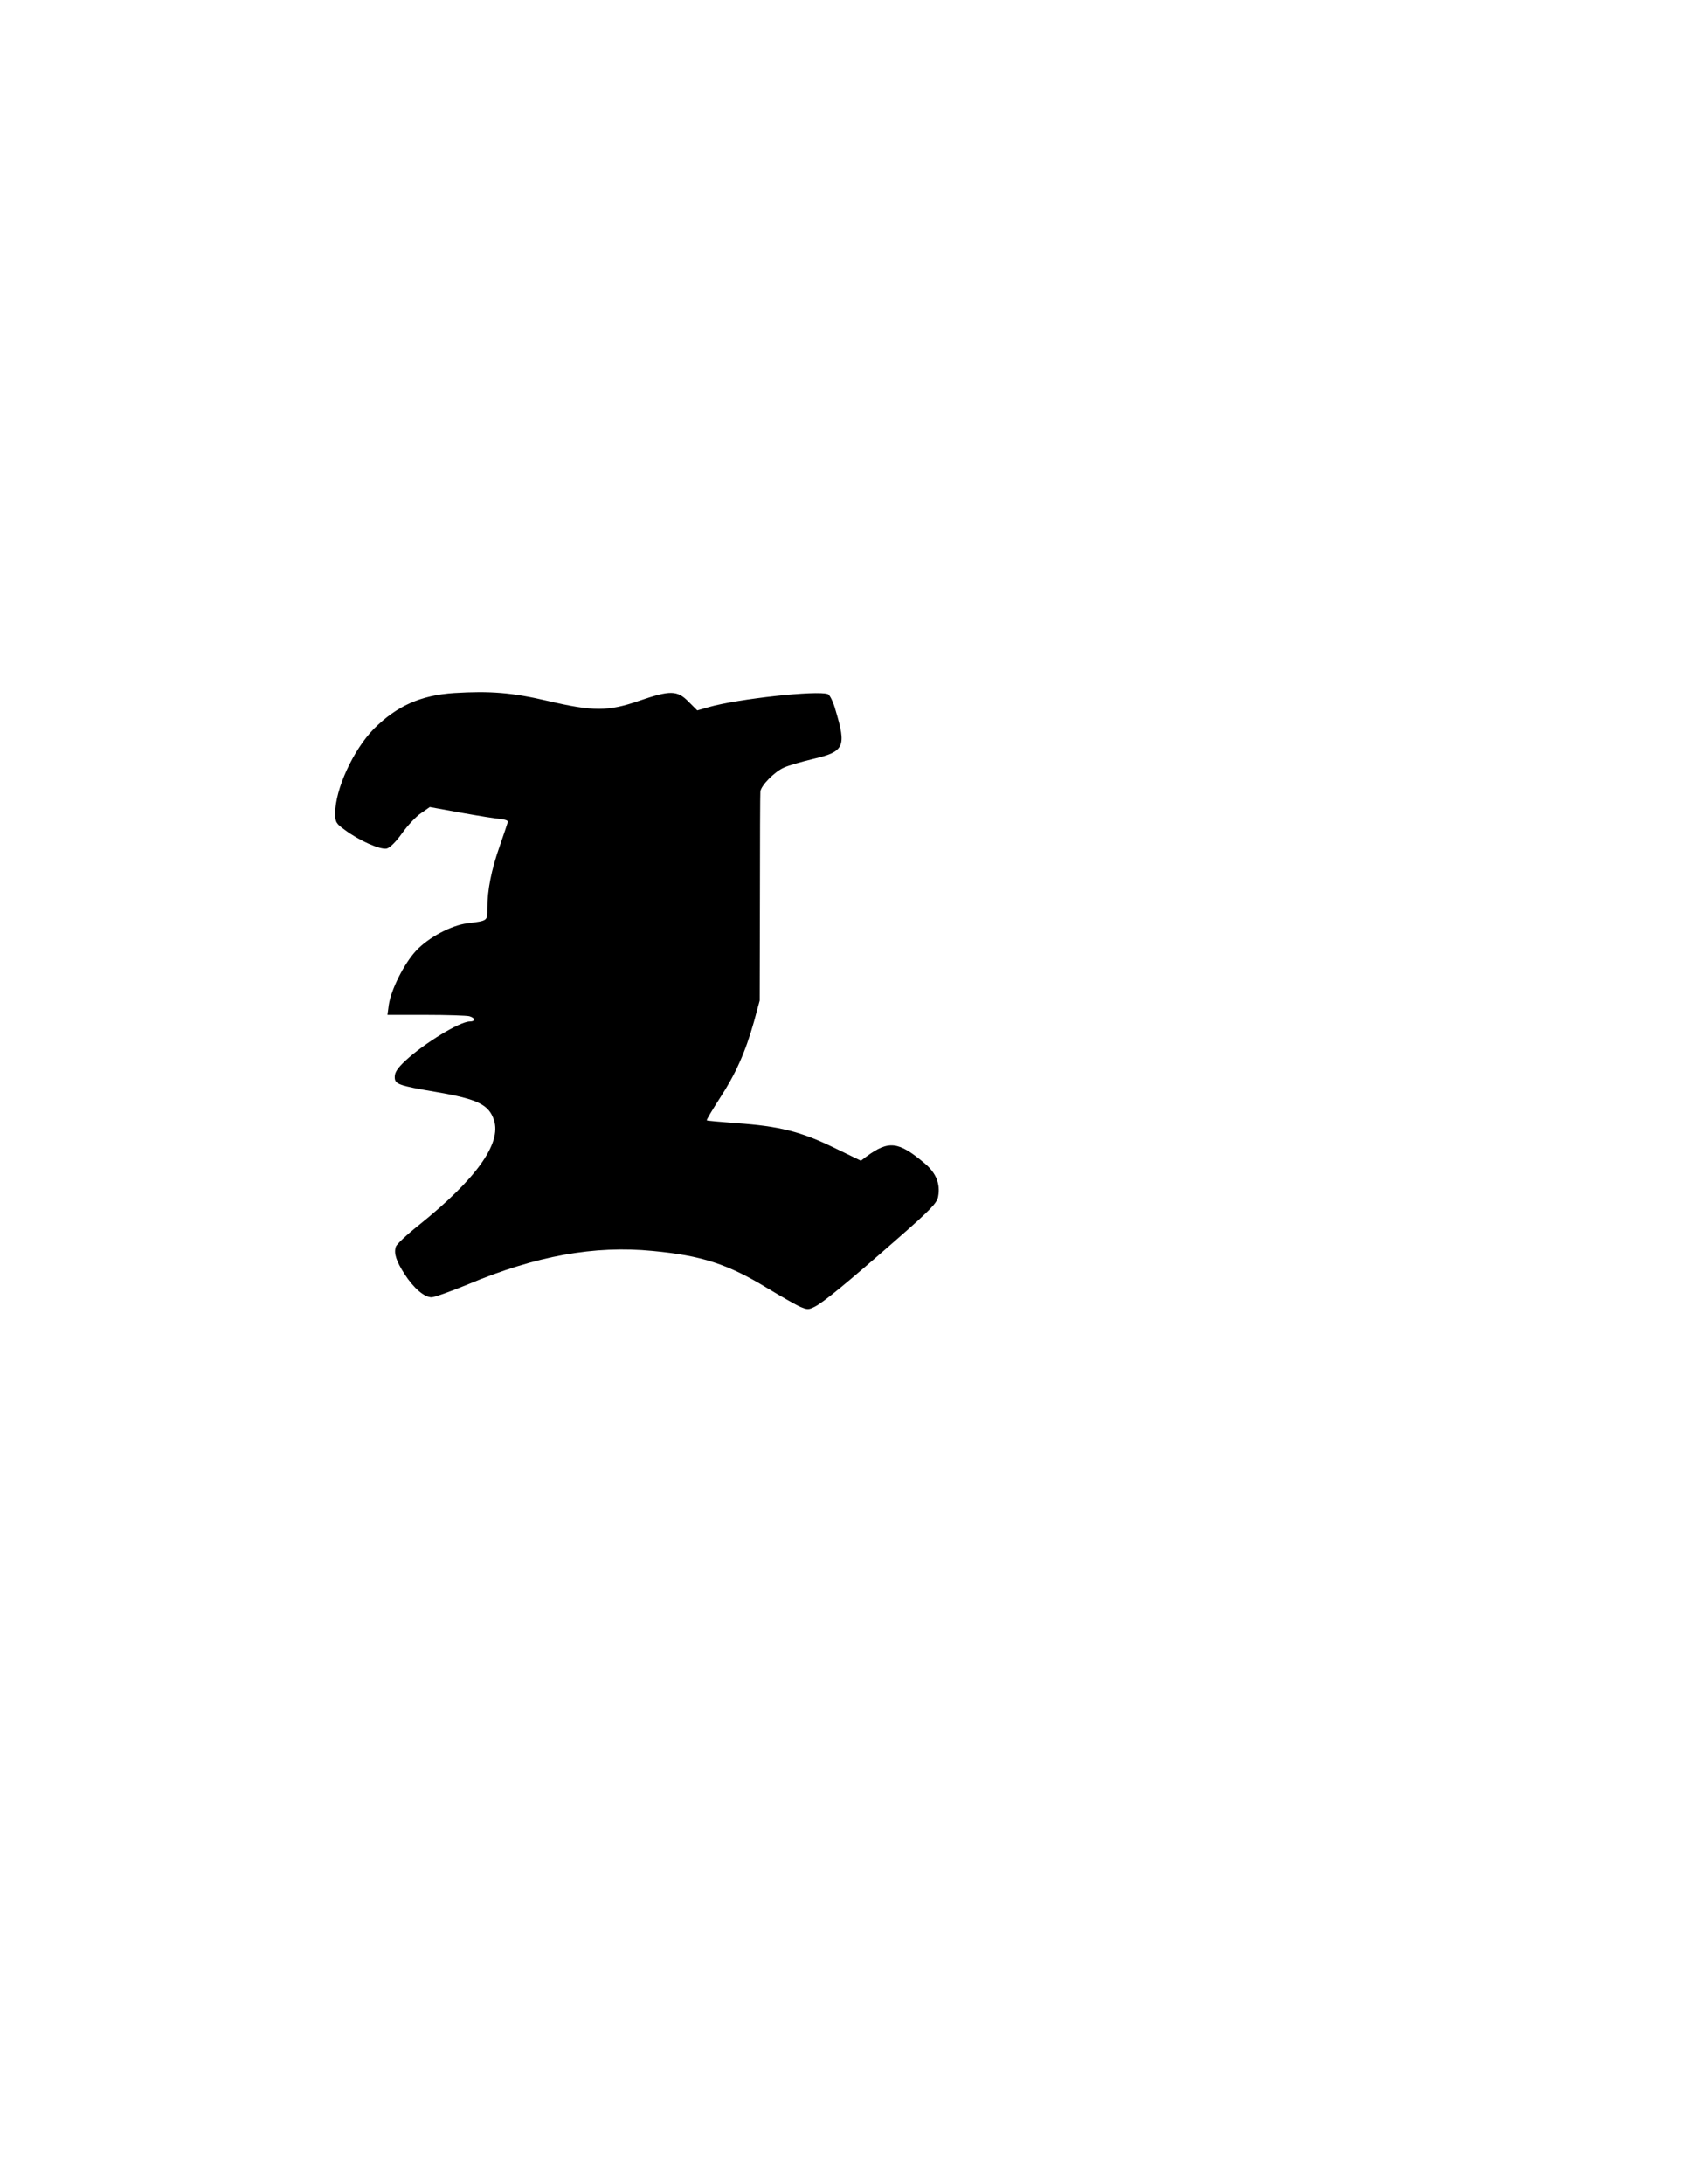
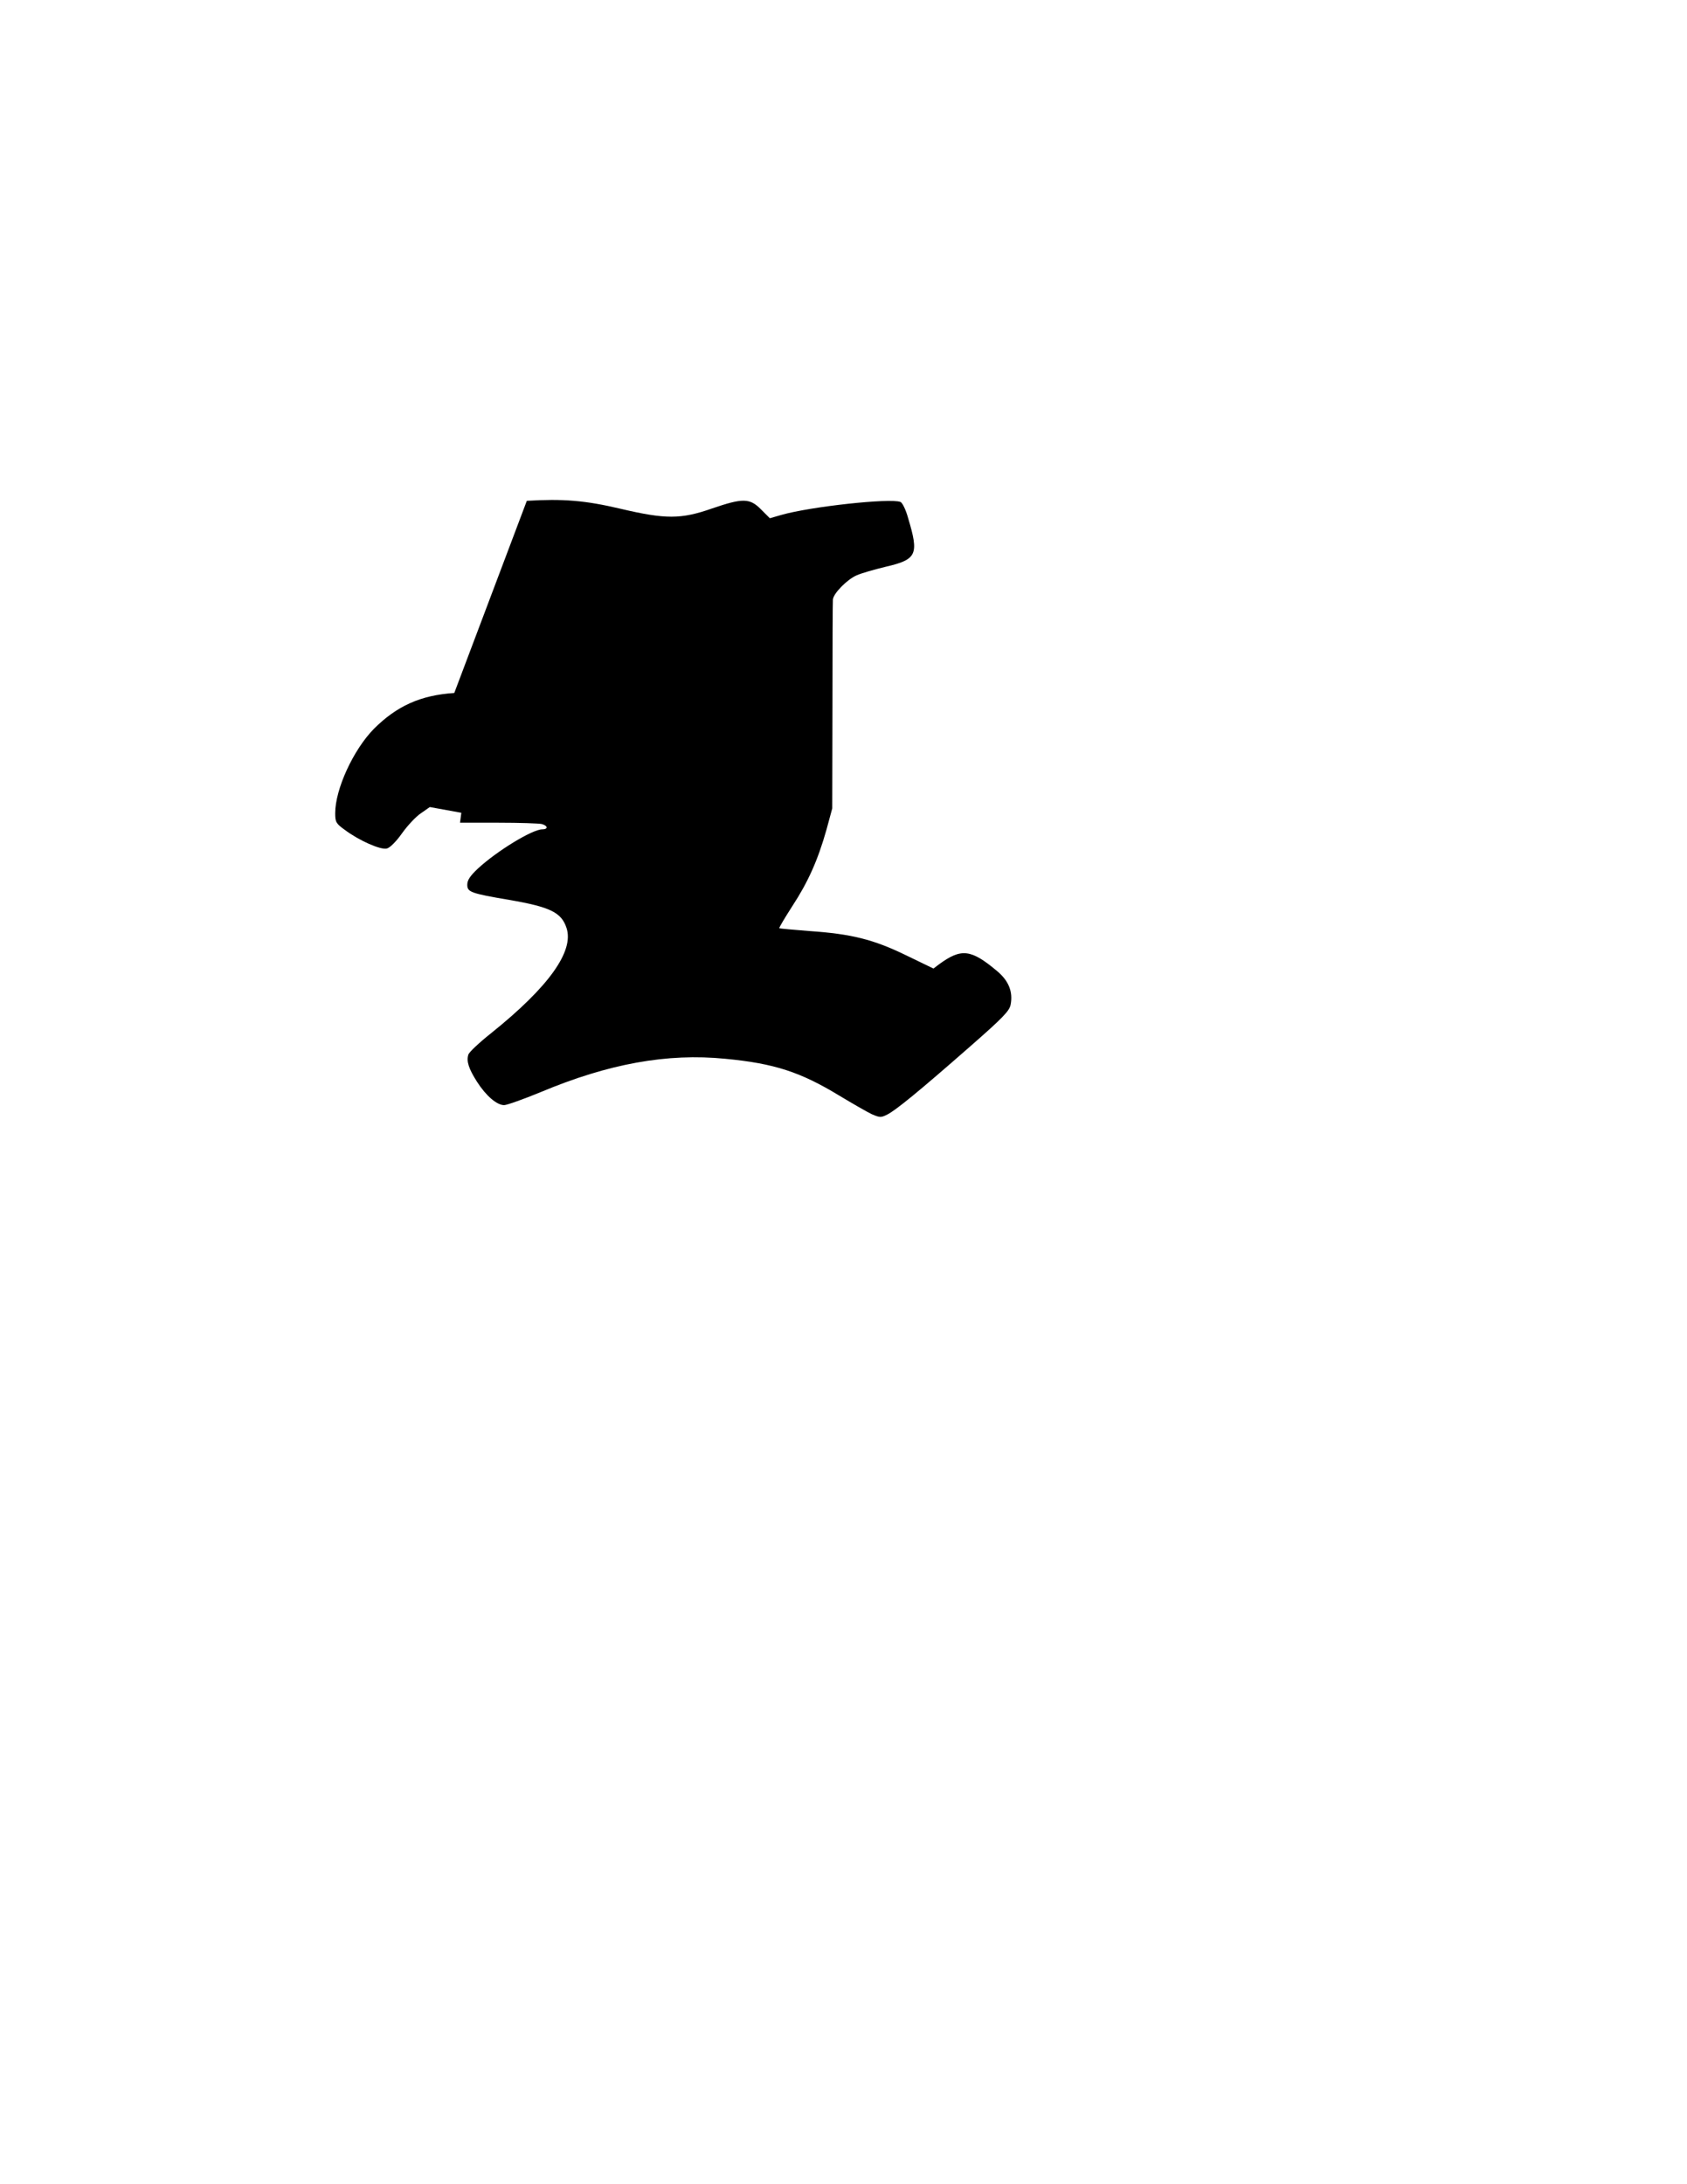
<svg xmlns="http://www.w3.org/2000/svg" version="1.0" width="215.9mm" height="279.4mm" viewBox="0 0 765 990" preserveAspectRatio="xMidYMid meet">
  <g transform="translate(0,990) scale(0.1,-0.1)" fill="#000000" stroke="none">
-     <path d="M2060 6759 c-153 -10 -261 -59 -365 -163 -93 -95 -175 -273 -175 -382 0 -40 4 -47 43 -75 65 -49 163 -92 191 -85 14 3 43 32 69 69 25 35 63 76 86 91 l40 28 143 -26 c79 -14 159 -27 178 -28 19 -2 34 -7 33 -13 -1 -5 -18 -55 -37 -110 -38 -108 -56 -199 -56 -282 0 -58 3 -56 -91 -68 -73 -9 -177 -65 -232 -124 -55 -59 -114 -177 -124 -246 l-6 -45 174 0 c96 0 184 -3 197 -6 28 -8 29 -24 2 -24 -45 0 -207 -99 -292 -178 -35 -33 -48 -52 -48 -73 0 -33 14 -39 191 -69 186 -32 236 -57 259 -127 35 -105 -80 -267 -342 -477 -53 -42 -100 -86 -103 -97 -10 -30 2 -65 39 -123 41 -64 90 -106 123 -106 13 0 88 27 166 59 308 129 573 177 837 151 222 -21 341 -60 517 -167 60 -36 126 -74 147 -84 37 -16 42 -16 70 -2 40 20 147 108 373 306 152 133 182 164 187 193 11 58 -9 108 -62 152 -118 99 -162 104 -263 30 l-25 -19 -124 60 c-148 72 -248 97 -439 110 -73 6 -135 11 -136 13 -2 2 25 47 59 100 72 110 116 209 155 347 l26 96 1 465 c0 256 1 473 2 482 3 28 64 90 107 109 22 10 82 27 132 39 142 33 152 55 102 221 -10 37 -26 70 -35 73 -47 18 -407 -21 -540 -59 l-52 -15 -40 40 c-51 52 -83 52 -223 4 -140 -49 -210 -49 -414 -1 -161 38 -262 46 -425 36z" />
+     <path d="M2060 6759 c-153 -10 -261 -59 -365 -163 -93 -95 -175 -273 -175 -382 0 -40 4 -47 43 -75 65 -49 163 -92 191 -85 14 3 43 32 69 69 25 35 63 76 86 91 l40 28 143 -26 l-6 -45 174 0 c96 0 184 -3 197 -6 28 -8 29 -24 2 -24 -45 0 -207 -99 -292 -178 -35 -33 -48 -52 -48 -73 0 -33 14 -39 191 -69 186 -32 236 -57 259 -127 35 -105 -80 -267 -342 -477 -53 -42 -100 -86 -103 -97 -10 -30 2 -65 39 -123 41 -64 90 -106 123 -106 13 0 88 27 166 59 308 129 573 177 837 151 222 -21 341 -60 517 -167 60 -36 126 -74 147 -84 37 -16 42 -16 70 -2 40 20 147 108 373 306 152 133 182 164 187 193 11 58 -9 108 -62 152 -118 99 -162 104 -263 30 l-25 -19 -124 60 c-148 72 -248 97 -439 110 -73 6 -135 11 -136 13 -2 2 25 47 59 100 72 110 116 209 155 347 l26 96 1 465 c0 256 1 473 2 482 3 28 64 90 107 109 22 10 82 27 132 39 142 33 152 55 102 221 -10 37 -26 70 -35 73 -47 18 -407 -21 -540 -59 l-52 -15 -40 40 c-51 52 -83 52 -223 4 -140 -49 -210 -49 -414 -1 -161 38 -262 46 -425 36z" />
  </g>
</svg>